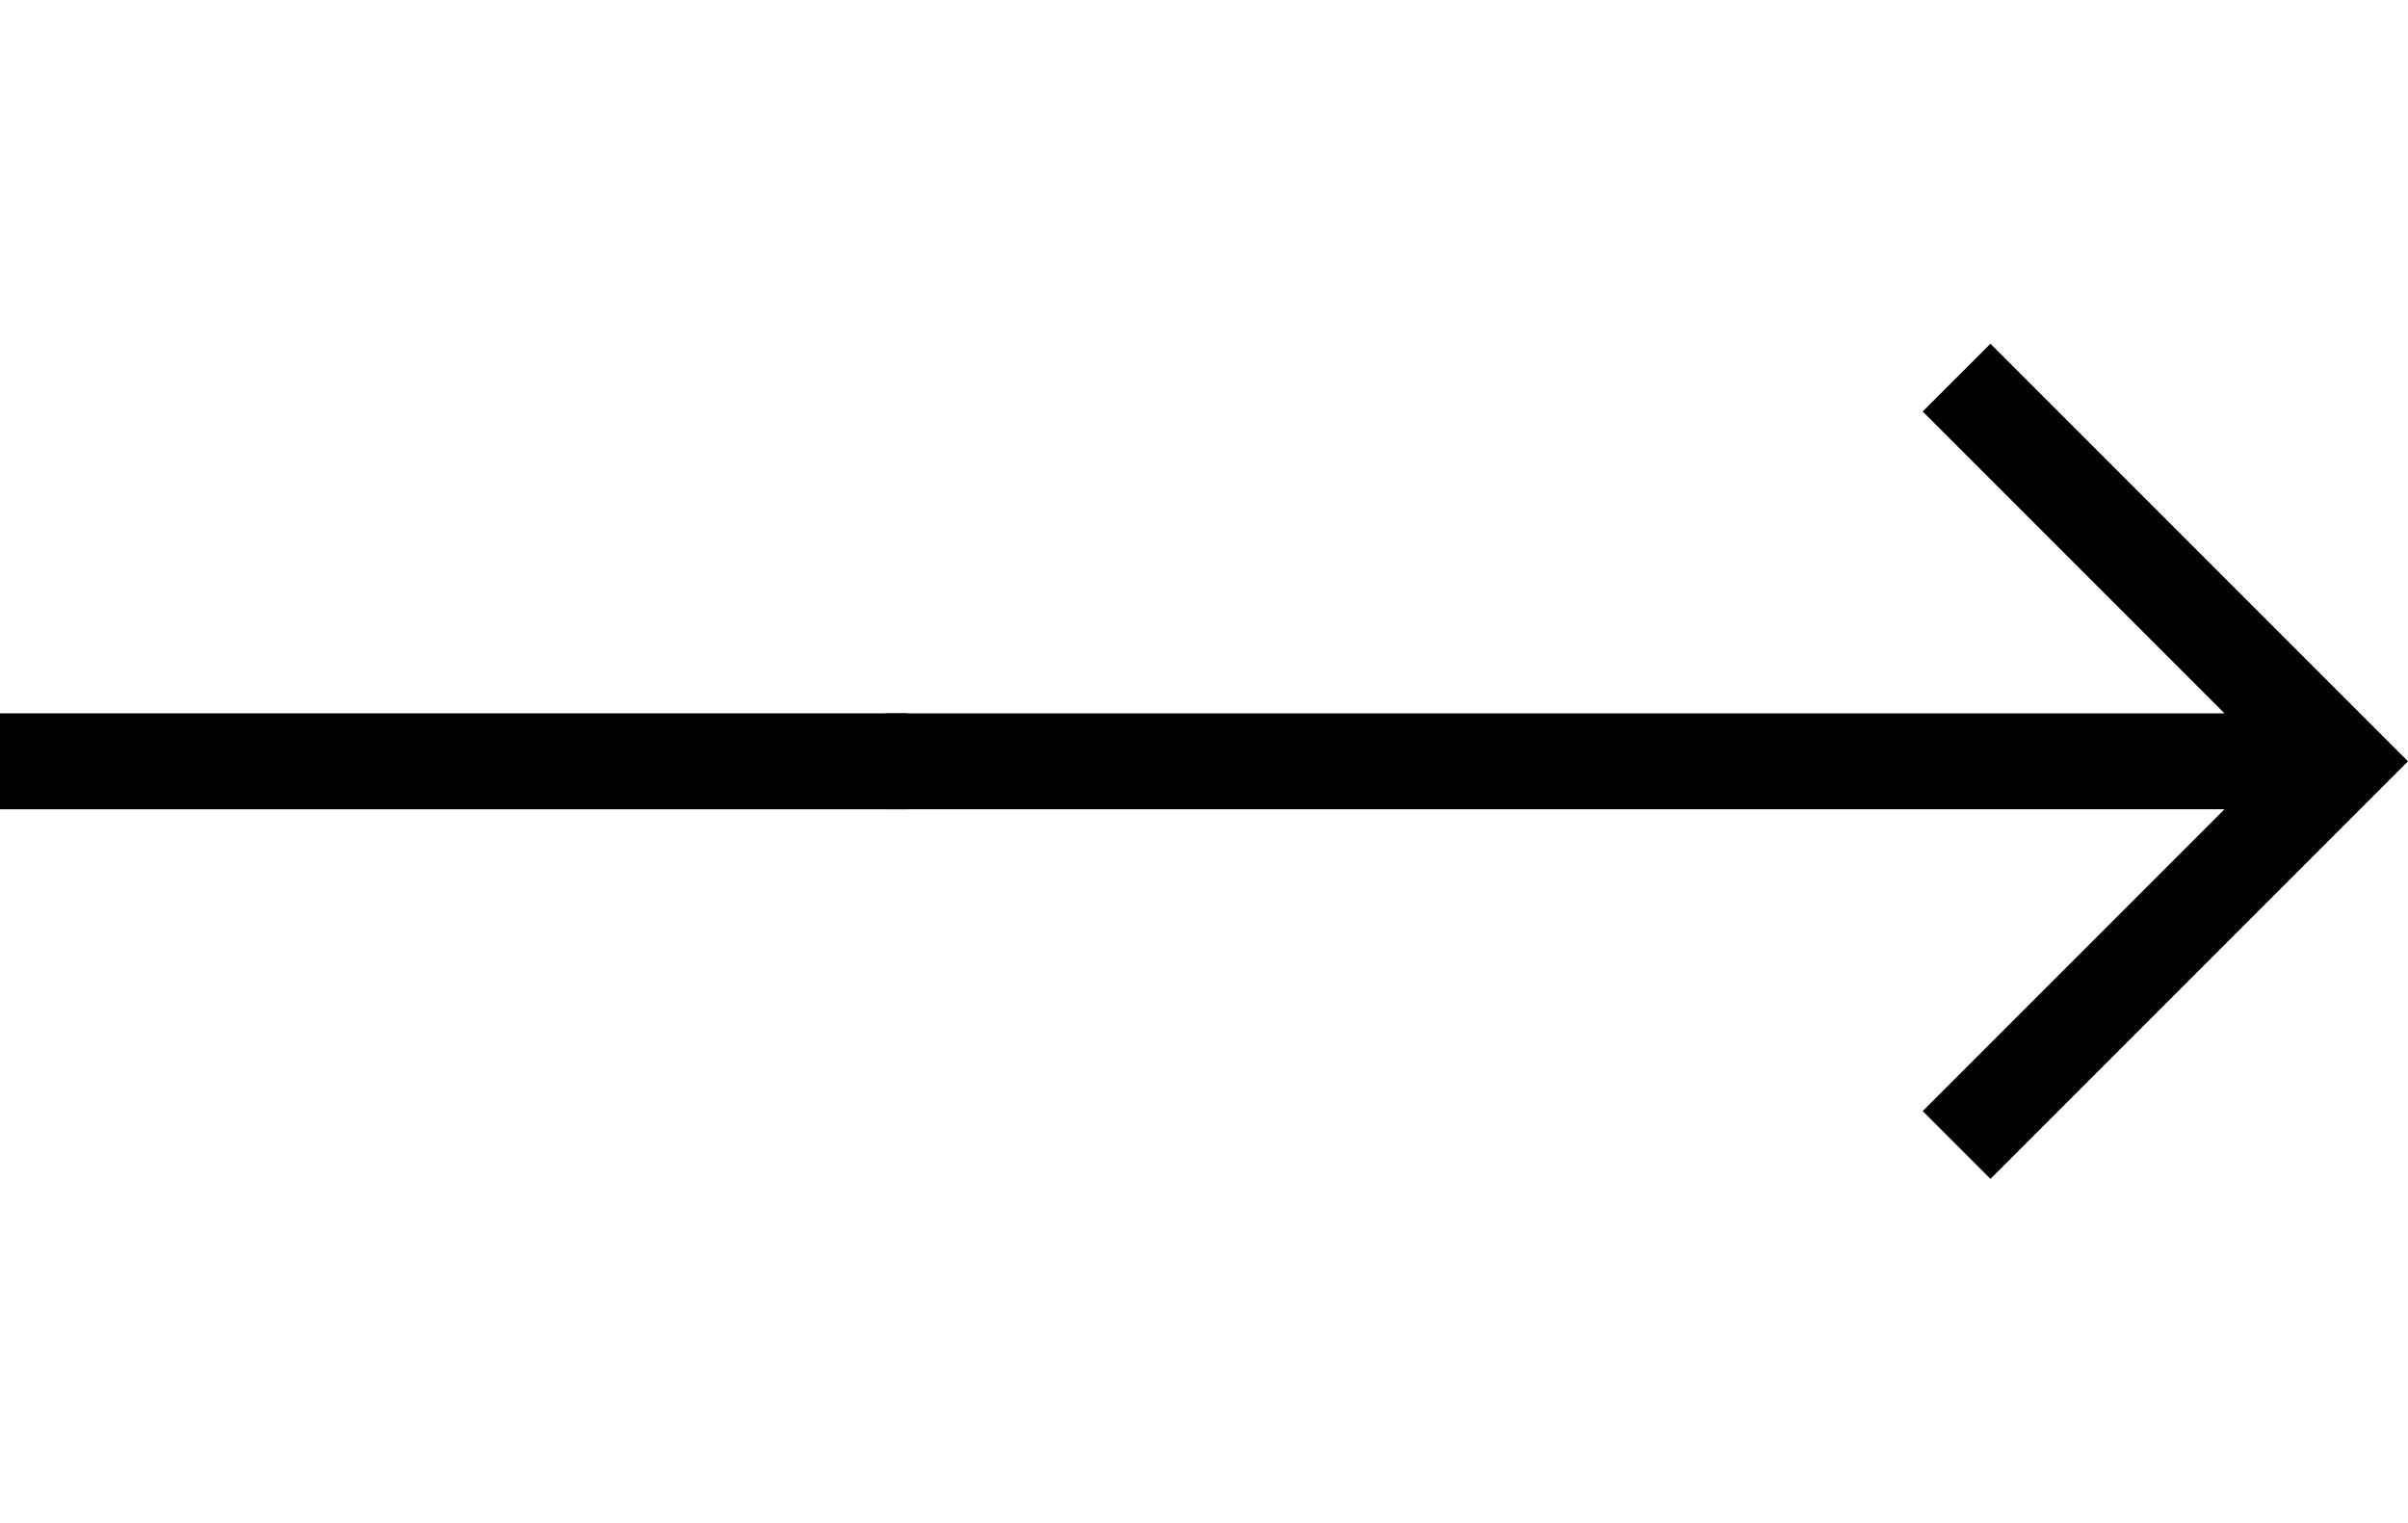
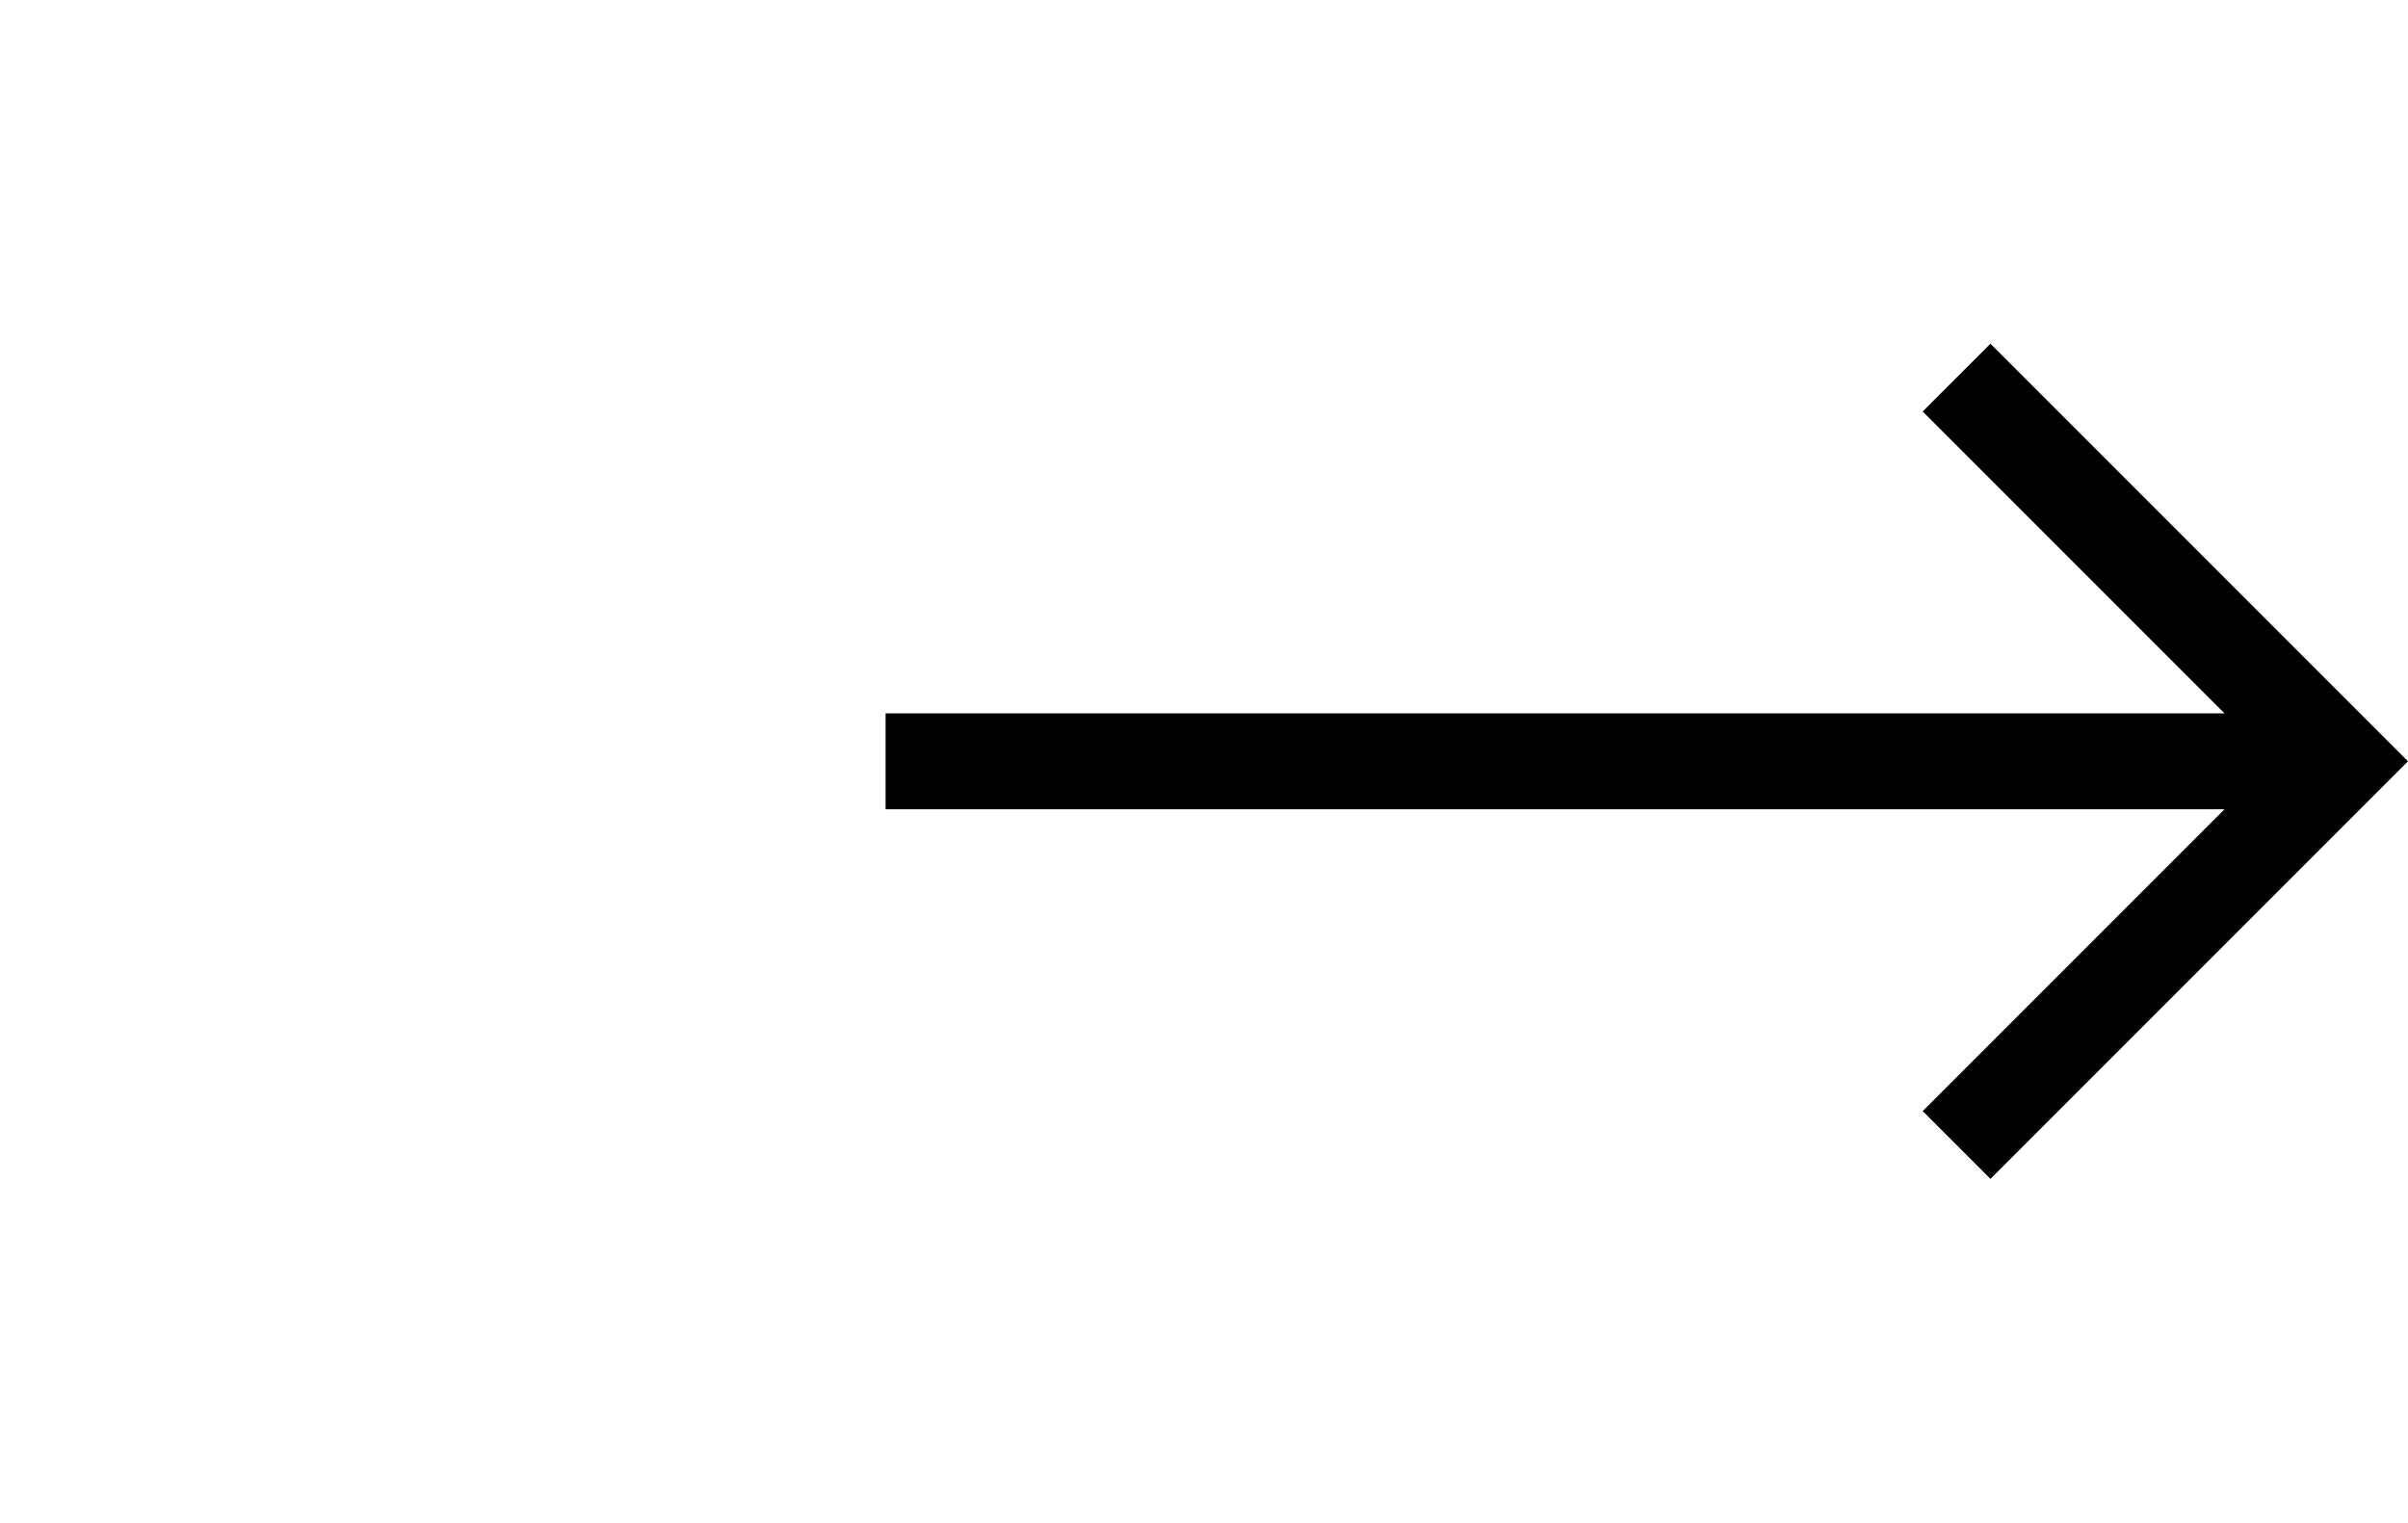
<svg xmlns="http://www.w3.org/2000/svg" id="Layer_1" x="0px" y="0px" viewBox="0 0 753.2 476.2" style="enable-background:new 0 0 753.2 476.2;" xml:space="preserve">
  <polygon points="622.6,107.5 601.4,128.7 695.8,223.1 277,223.1 277,253.1 695.8,253.1 601.4,347.5 622.6,368.7 753.2,238.1 " />
-   <rect y="223.1" width="283.9" height="30" />
</svg>